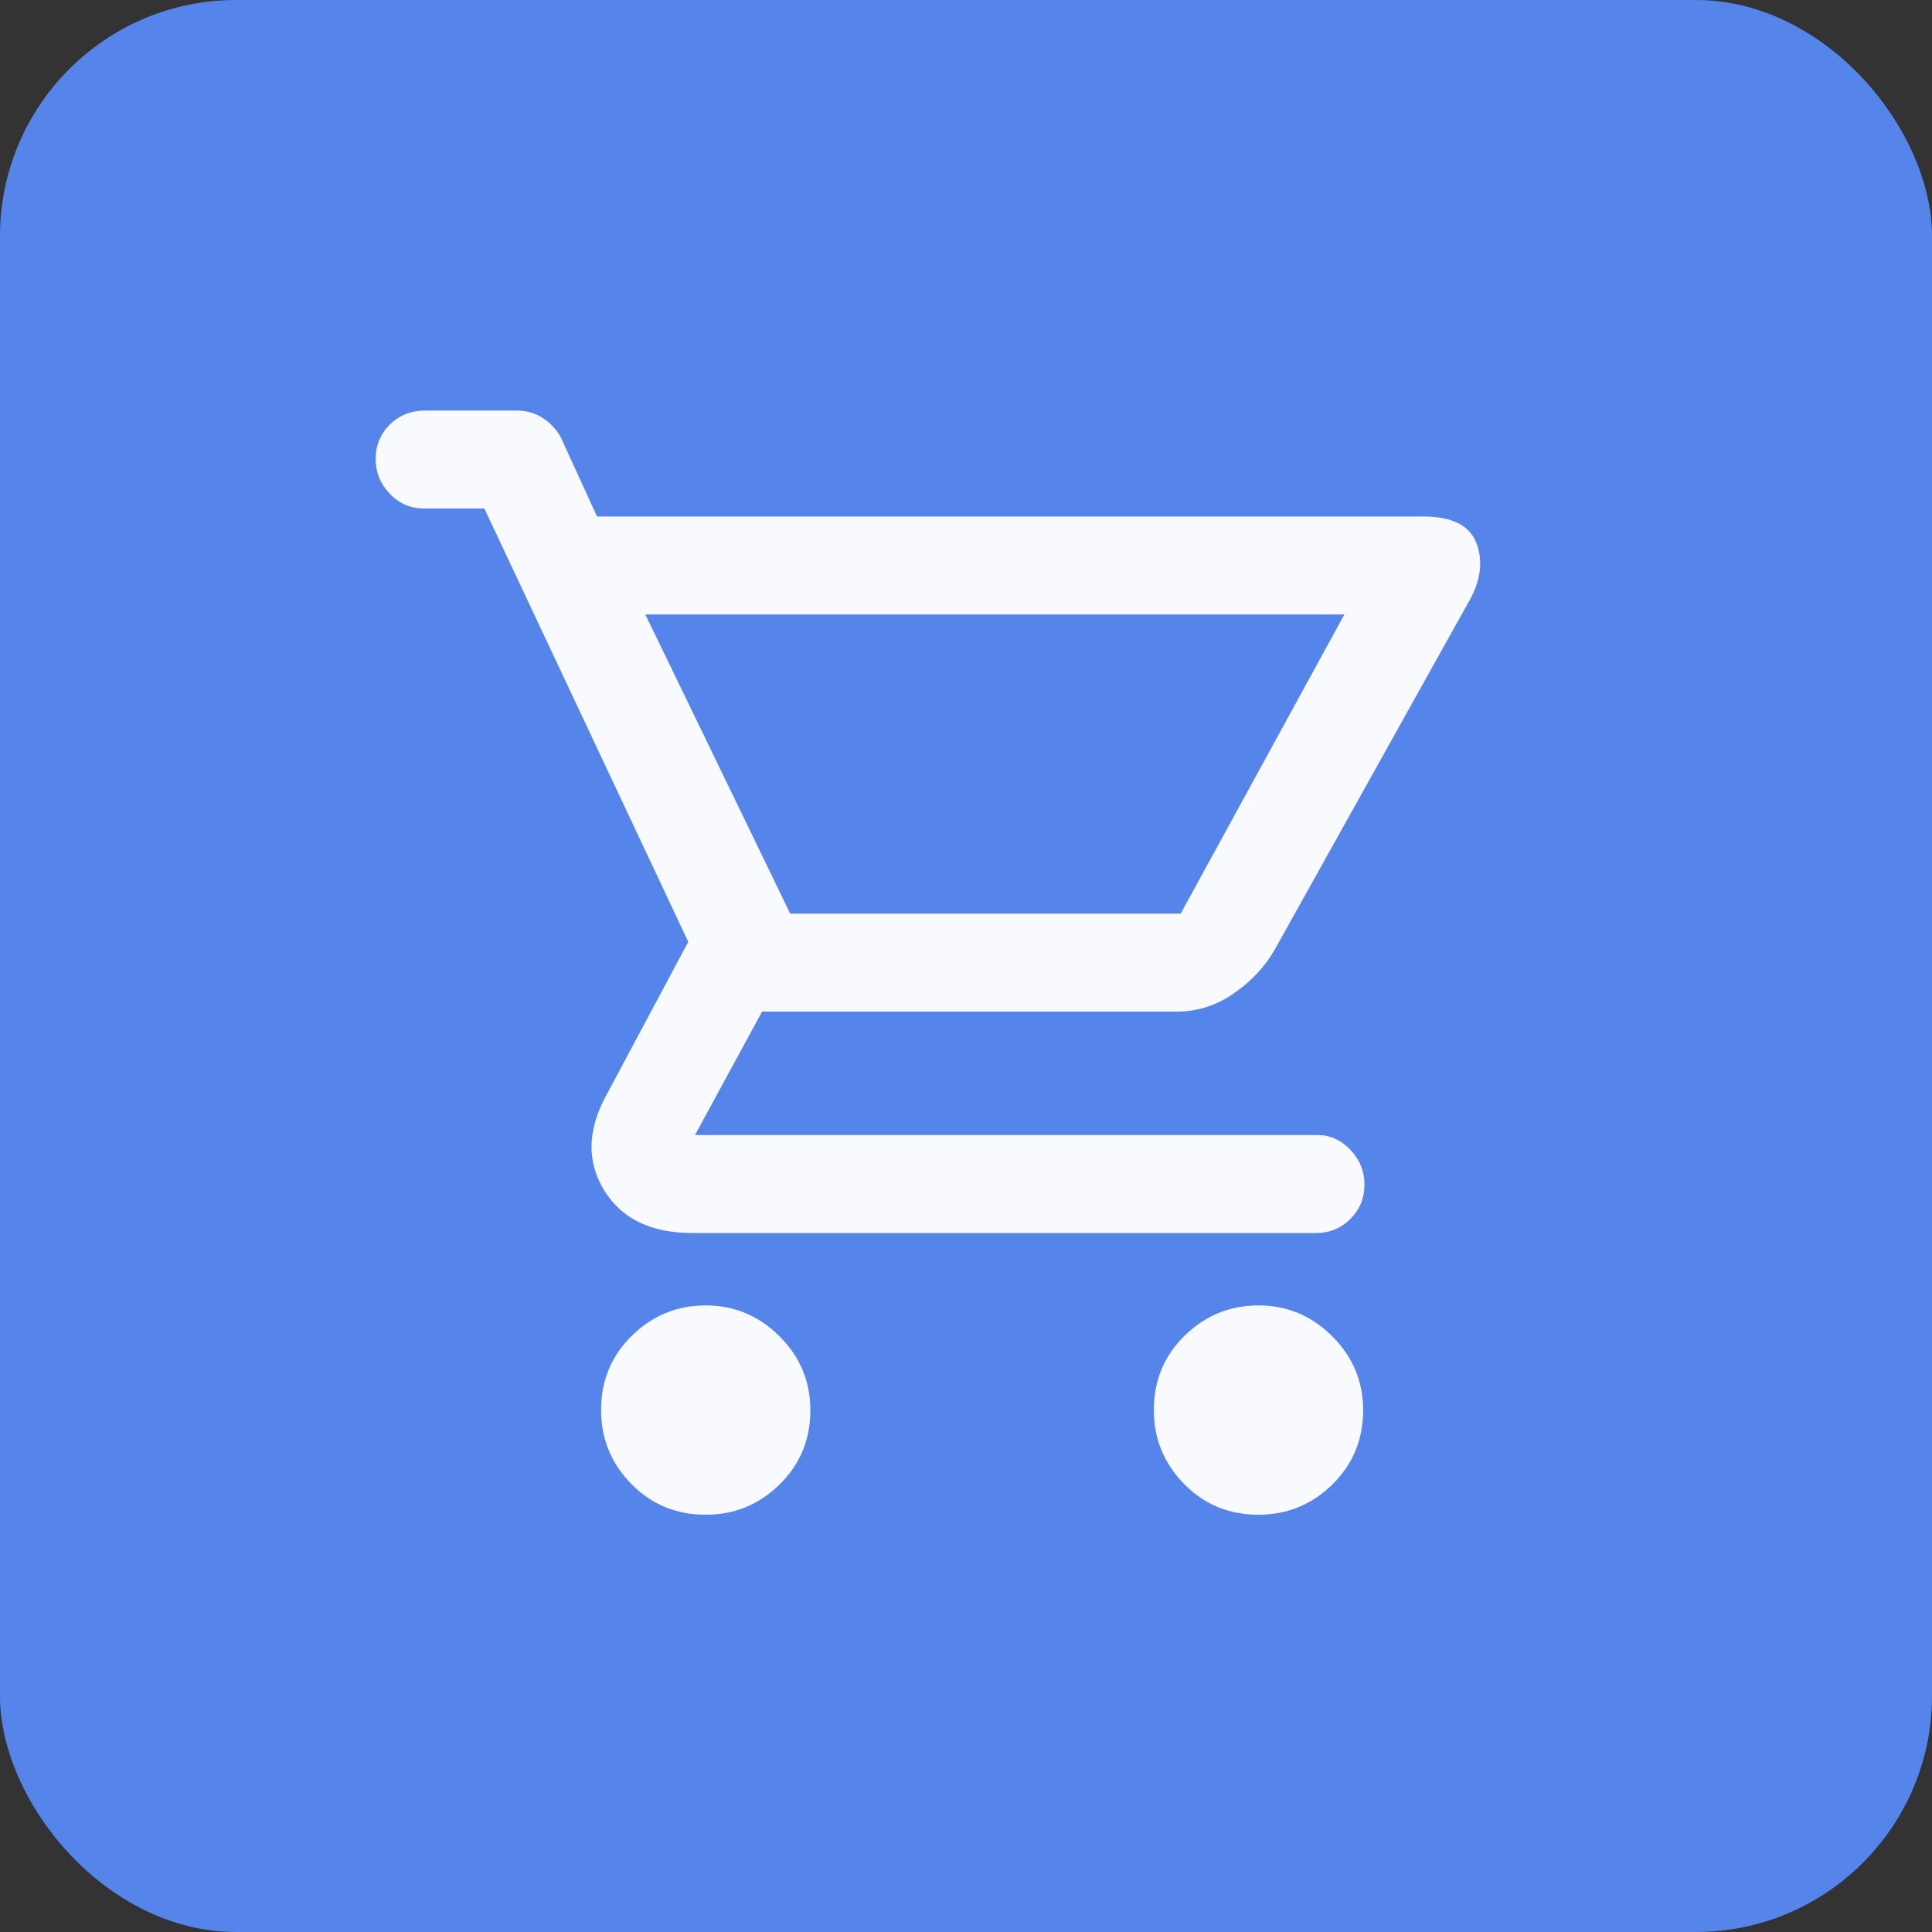
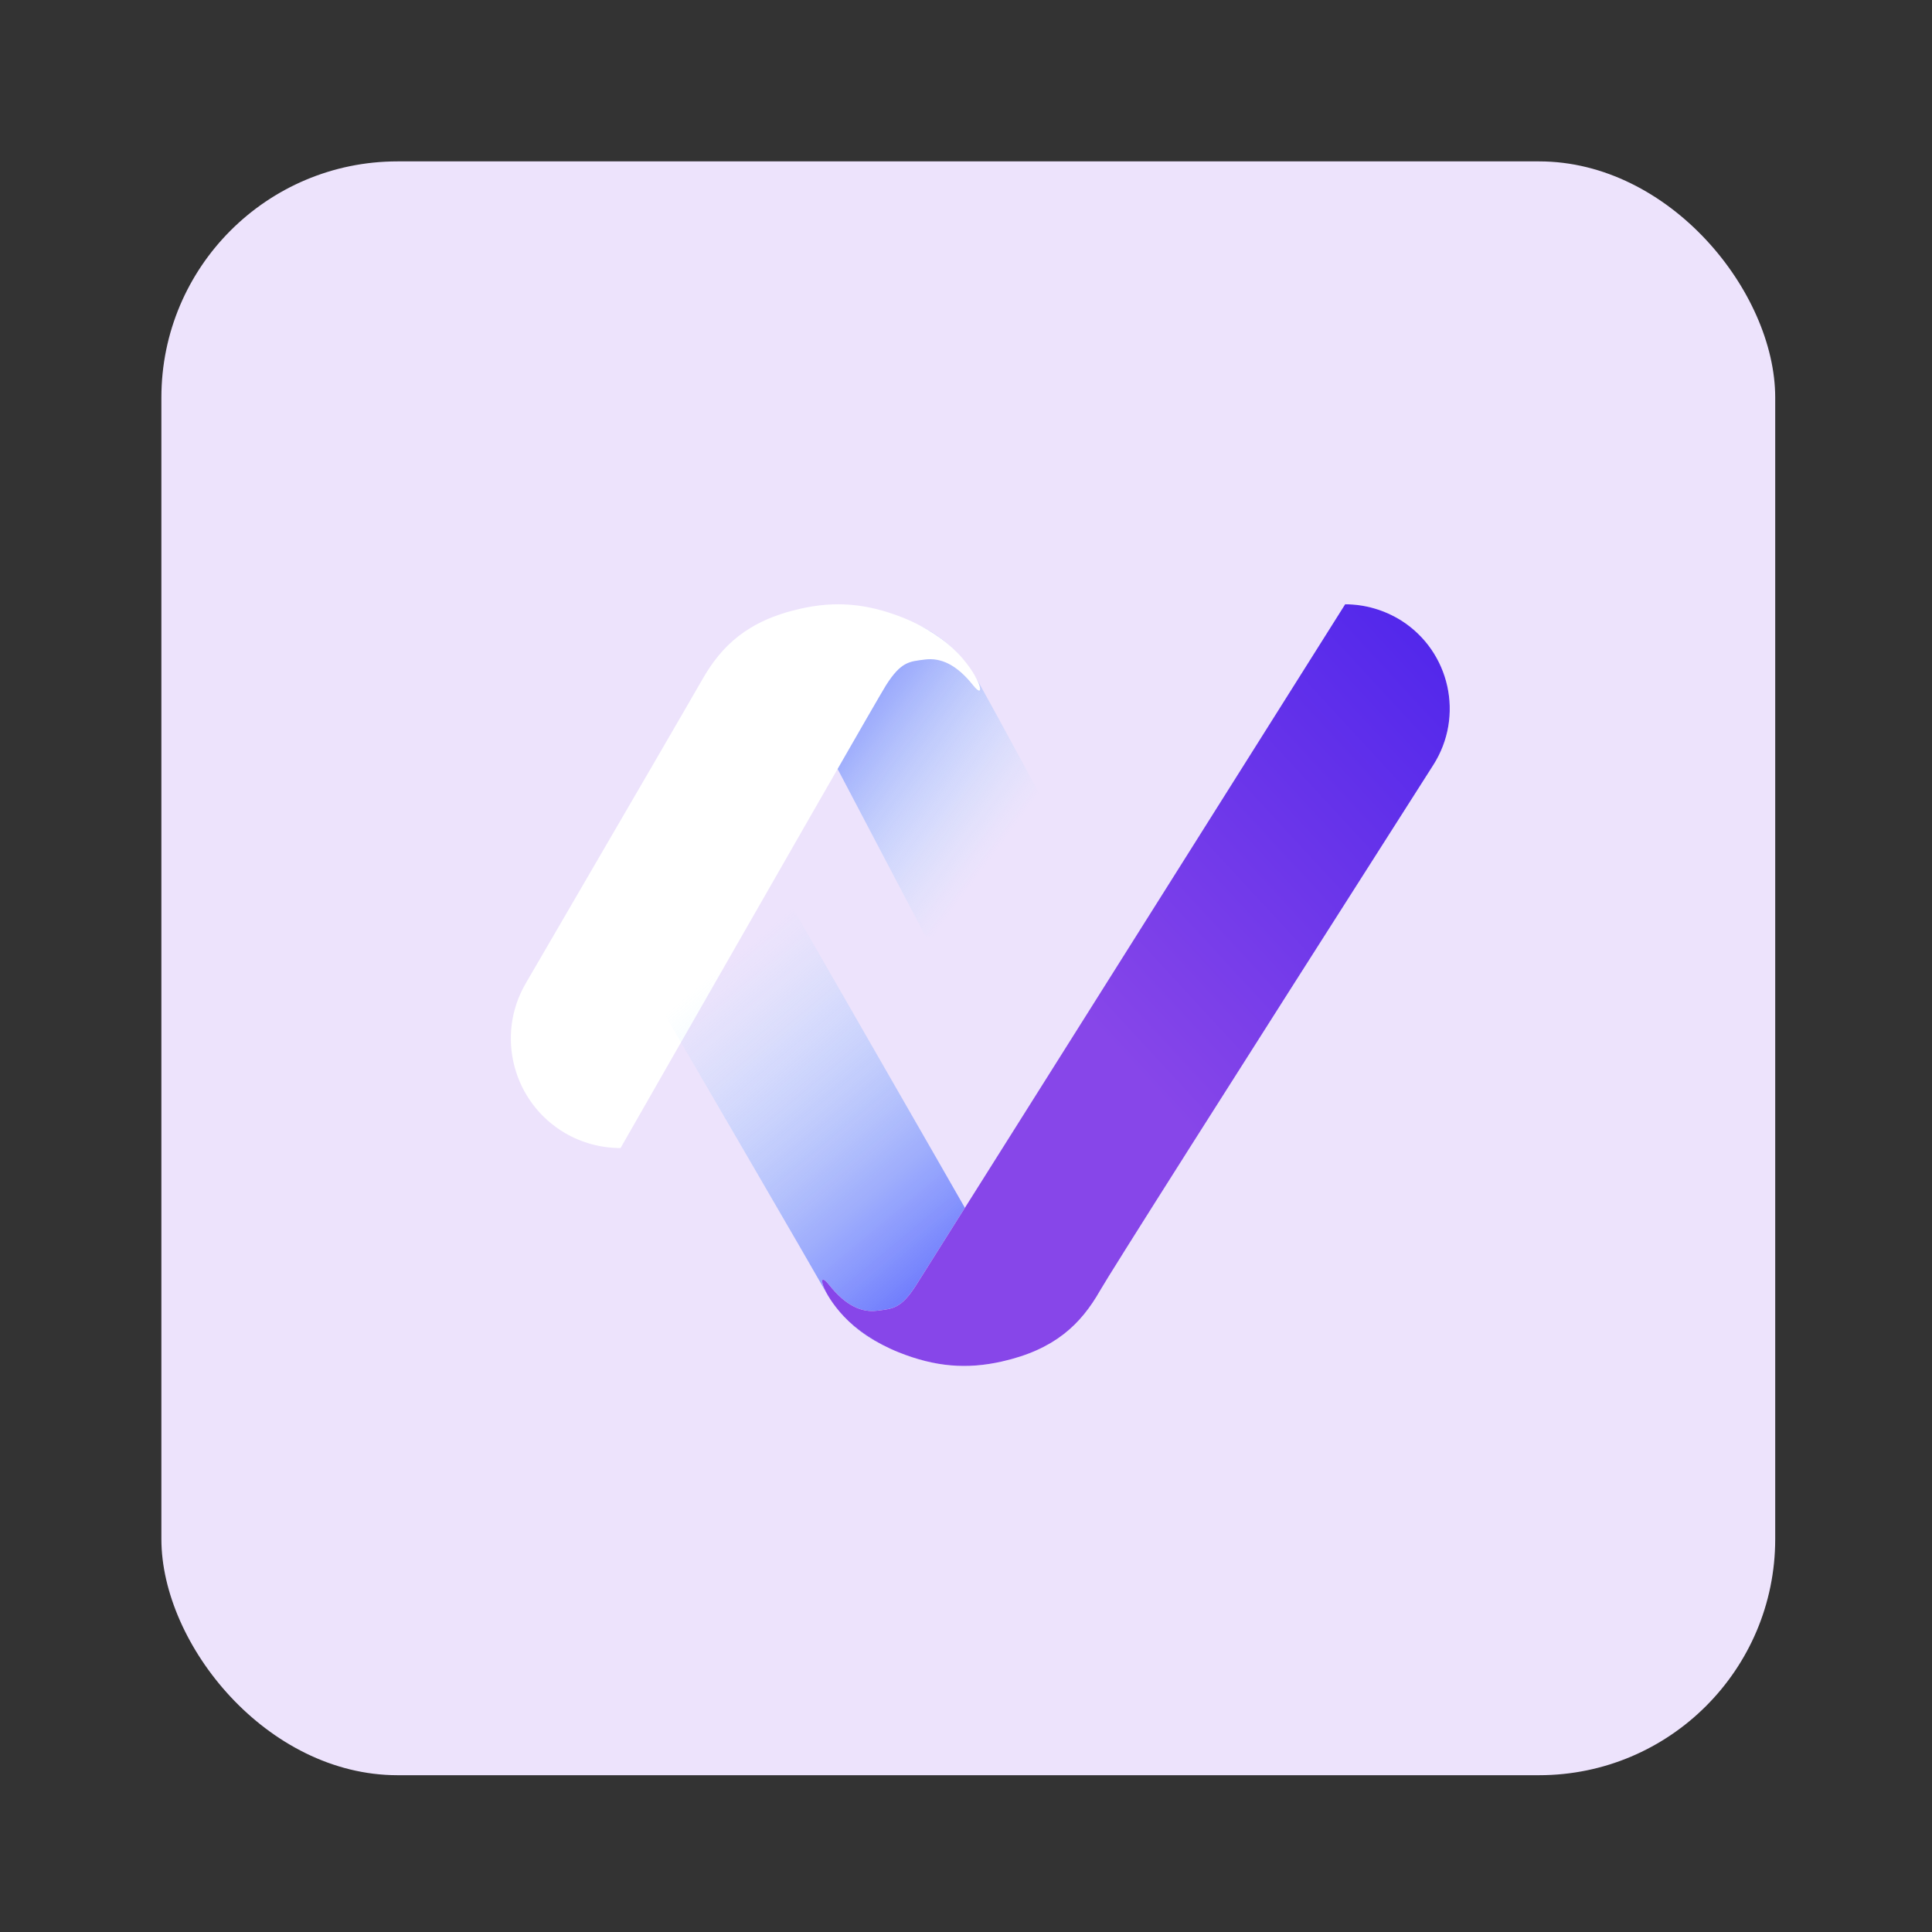
<svg xmlns="http://www.w3.org/2000/svg" width="90" height="90" viewBox="0 0 90 90" fill="none">
  <rect x="0" y="0" width="90" height="90" fill="#333333" stroke="none" />
  <rect x="7.518" y="7.518" width="75.178" height="75.178" rx="11" fill="#EDE3FC" />
  <path fill-rule="evenodd" clip-rule="evenodd" d="M52.003 43.626H43.12C39.369 36.48 37.35 32.64 37.06 32.113C36.818 31.664 35.97 31.005 35.24 30.912C34.51 30.82 33.771 31.145 33.001 32.113C32.091 33.265 33.371 30.222 36.356 29.026C38.058 28.344 39.422 28.177 41.053 28.542C43.511 29.096 44.725 30.274 45.618 31.84C46.212 32.891 48.34 36.814 52.003 43.626Z" fill="url(#paint0_linear_5316_22779)" />
  <path fill-rule="evenodd" clip-rule="evenodd" d="M28.907 53.481C36.832 39.619 40.952 32.434 41.273 31.924C41.977 30.815 42.364 30.815 43.094 30.723C43.824 30.631 44.563 30.956 45.332 31.924C45.921 32.667 45.724 31.598 44.642 30.45C44.052 29.826 43.147 29.206 42.091 28.784C40.389 28.102 38.907 27.988 37.28 28.357C34.822 28.911 33.608 30.09 32.715 31.655C32.245 32.482 29.505 37.196 24.492 45.807C23.071 48.243 23.898 51.37 26.334 52.79C27.117 53.243 28.006 53.481 28.907 53.481Z" fill="white" />
-   <path fill-rule="evenodd" clip-rule="evenodd" d="M28.907 53.481C36.832 39.619 40.952 32.434 41.273 31.924C41.977 30.815 42.364 30.815 43.094 30.723C43.824 30.631 44.563 30.956 45.332 31.924C45.921 32.667 45.724 31.598 44.642 30.45C44.052 29.826 43.147 29.206 42.091 28.784C40.389 28.102 38.907 27.988 37.28 28.357C34.822 28.911 33.608 30.09 32.715 31.655C32.245 32.482 29.505 37.196 24.492 45.807C23.071 48.243 23.898 51.37 26.334 52.79C27.117 53.243 28.006 53.481 28.907 53.481Z" fill="url(#paint1_linear_5316_22779)" />
  <path fill-rule="evenodd" clip-rule="evenodd" d="M25.643 38.115H34.526C42.486 51.959 46.606 59.145 46.892 59.672C47.134 60.121 47.983 60.78 48.713 60.873C49.443 60.965 50.181 60.64 50.951 59.672C51.861 58.52 50.582 61.563 47.596 62.759C45.894 63.441 44.531 63.608 42.899 63.243C40.441 62.689 39.227 61.51 38.334 59.945C37.741 58.894 33.51 51.62 25.643 38.115Z" fill="url(#paint2_linear_5316_22779)" />
  <path fill-rule="evenodd" clip-rule="evenodd" d="M62.662 28.15C49.663 48.784 43.005 59.351 42.684 59.857C41.98 60.965 41.593 60.965 40.863 61.057C40.133 61.15 39.395 60.824 38.625 59.857C38.036 59.114 38.234 60.182 39.315 61.33C39.905 61.955 40.811 62.575 41.866 62.997C43.568 63.678 45.05 63.793 46.677 63.423C49.135 62.869 50.349 61.691 51.242 60.125C51.761 59.219 56.937 51.057 66.77 35.635C68.216 33.366 67.552 30.358 65.283 28.911C64.496 28.418 63.59 28.15 62.662 28.15Z" fill="white" />
  <path fill-rule="evenodd" clip-rule="evenodd" d="M62.662 28.15C49.663 48.784 43.005 59.351 42.684 59.857C41.98 60.965 41.593 60.965 40.863 61.057C40.133 61.15 39.395 60.824 38.625 59.857C38.036 59.114 38.234 60.182 39.315 61.33C39.905 61.955 40.811 62.575 41.866 62.997C43.568 63.678 45.05 63.793 46.677 63.423C49.135 62.869 50.349 61.691 51.242 60.125C51.761 59.219 56.937 51.057 66.77 35.635C68.216 33.366 67.552 30.358 65.283 28.911C64.496 28.418 63.59 28.15 62.662 28.15Z" fill="url(#paint3_linear_5316_22779)" />
-   <rect width="90" height="90" rx="11" fill="#5584EB" />
  <mask id="mask0_5316_22779" style="mask-type:alpha" maskUnits="userSpaceOnUse" x="15" y="15" width="61" height="60">
-     <rect x="15.5" y="15" width="60" height="60" fill="#D9D9D9" />
-   </mask>
+     </mask>
  <g mask="url(#mask0_5316_22779)">
    <path d="M32.875 70.562C31.5 70.562 30.344 70.083 29.406 69.125C28.469 68.167 28 67.021 28 65.688C28 64.312 28.479 63.156 29.438 62.219C30.396 61.281 31.542 60.812 32.875 60.812C34.208 60.812 35.354 61.292 36.312 62.25C37.271 63.208 37.75 64.354 37.75 65.688C37.75 67.062 37.271 68.219 36.312 69.156C35.354 70.094 34.208 70.562 32.875 70.562ZM58.625 70.562C57.25 70.562 56.094 70.083 55.156 69.125C54.219 68.167 53.75 67.021 53.75 65.688C53.75 64.312 54.229 63.156 55.188 62.219C56.146 61.281 57.292 60.812 58.625 60.812C59.958 60.812 61.104 61.292 62.062 62.25C63.021 63.208 63.5 64.354 63.5 65.688C63.5 67.062 63.021 68.219 62.062 69.156C61.104 70.094 59.958 70.562 58.625 70.562ZM30.062 28.625L36.812 42.562H55L62.625 28.625H30.062ZM32.25 57.438C30.333 57.438 28.969 56.781 28.156 55.469C27.344 54.156 27.354 52.708 28.188 51.125L32.062 43.875L22.562 23.688H19.75C19.125 23.688 18.594 23.458 18.156 23C17.719 22.542 17.5 22 17.5 21.375C17.5 20.75 17.719 20.219 18.156 19.781C18.594 19.344 19.146 19.125 19.812 19.125H24.062C24.521 19.125 24.927 19.24 25.281 19.469C25.635 19.698 25.917 20 26.125 20.375L27.812 24.062H66.312C67.646 24.062 68.469 24.479 68.781 25.312C69.094 26.146 68.979 27.042 68.438 28L59.375 44.25C58.917 45.042 58.281 45.719 57.469 46.281C56.656 46.844 55.771 47.125 54.812 47.125H35.5L32.375 52.875H61.375C61.958 52.875 62.469 53.104 62.906 53.562C63.344 54.021 63.562 54.562 63.562 55.188C63.562 55.812 63.344 56.344 62.906 56.781C62.469 57.219 61.938 57.438 61.312 57.438H32.25Z" fill="#F9FAFE" />
  </g>
  <defs>
    <linearGradient id="paint0_linear_5316_22779" x1="31.166" y1="30.906" x2="45.207" y2="41.288" gradientUnits="userSpaceOnUse">
      <stop stop-color="#0701FD" />
      <stop offset="1" stop-color="#89DEFD" stop-opacity="0" />
    </linearGradient>
    <linearGradient id="paint1_linear_5316_22779" x1="21.77" y1="26.55" x2="49.377" y2="49.454" gradientUnits="userSpaceOnUse">
      <stop stop-color="#8746E9" />
      <stop offset="1" stop-color="#1E09ED" />
    </linearGradient>
    <linearGradient id="paint2_linear_5316_22779" x1="50.406" y1="64.998" x2="33.693" y2="44.954" gradientUnits="userSpaceOnUse">
      <stop stop-color="#0701FD" />
      <stop offset="1" stop-color="#89DEFD" stop-opacity="0" />
    </linearGradient>
    <linearGradient id="paint3_linear_5316_22779" x1="68.124" y1="66.399" x2="102.76" y2="34.389" gradientUnits="userSpaceOnUse">
      <stop stop-color="#8746E9" />
      <stop offset="1" stop-color="#1E09ED" />
    </linearGradient>
  </defs>
</svg>